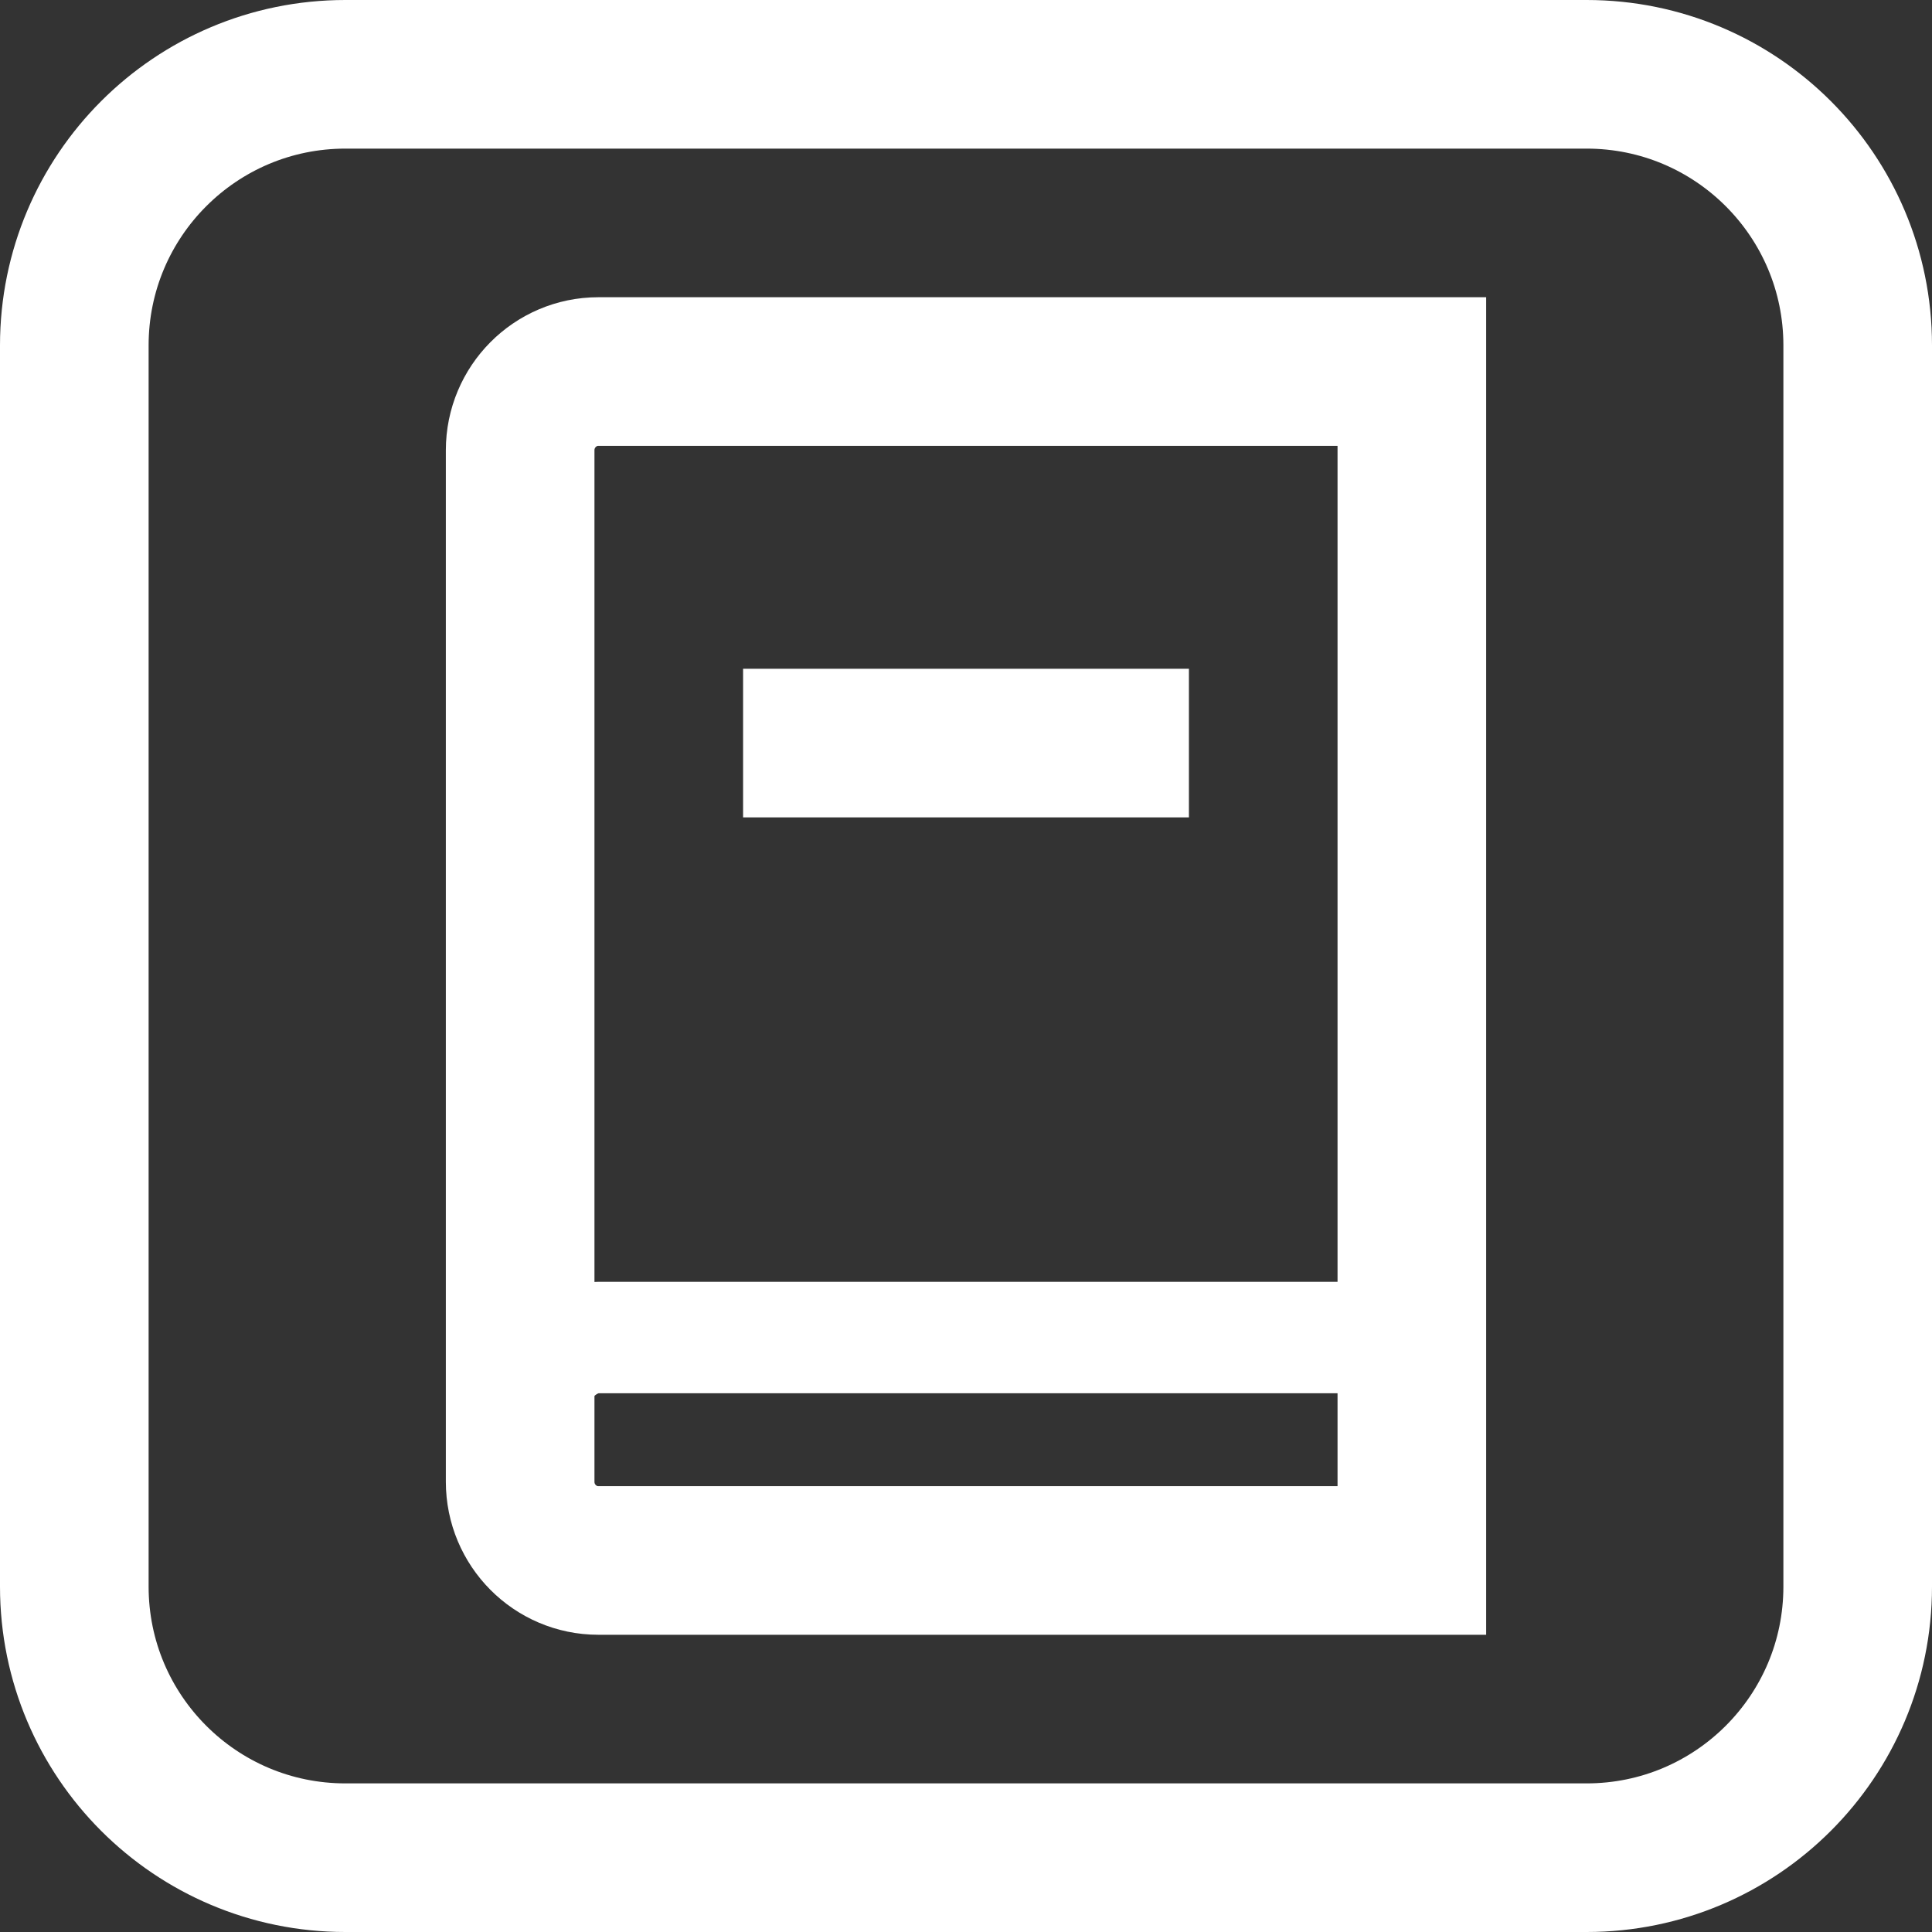
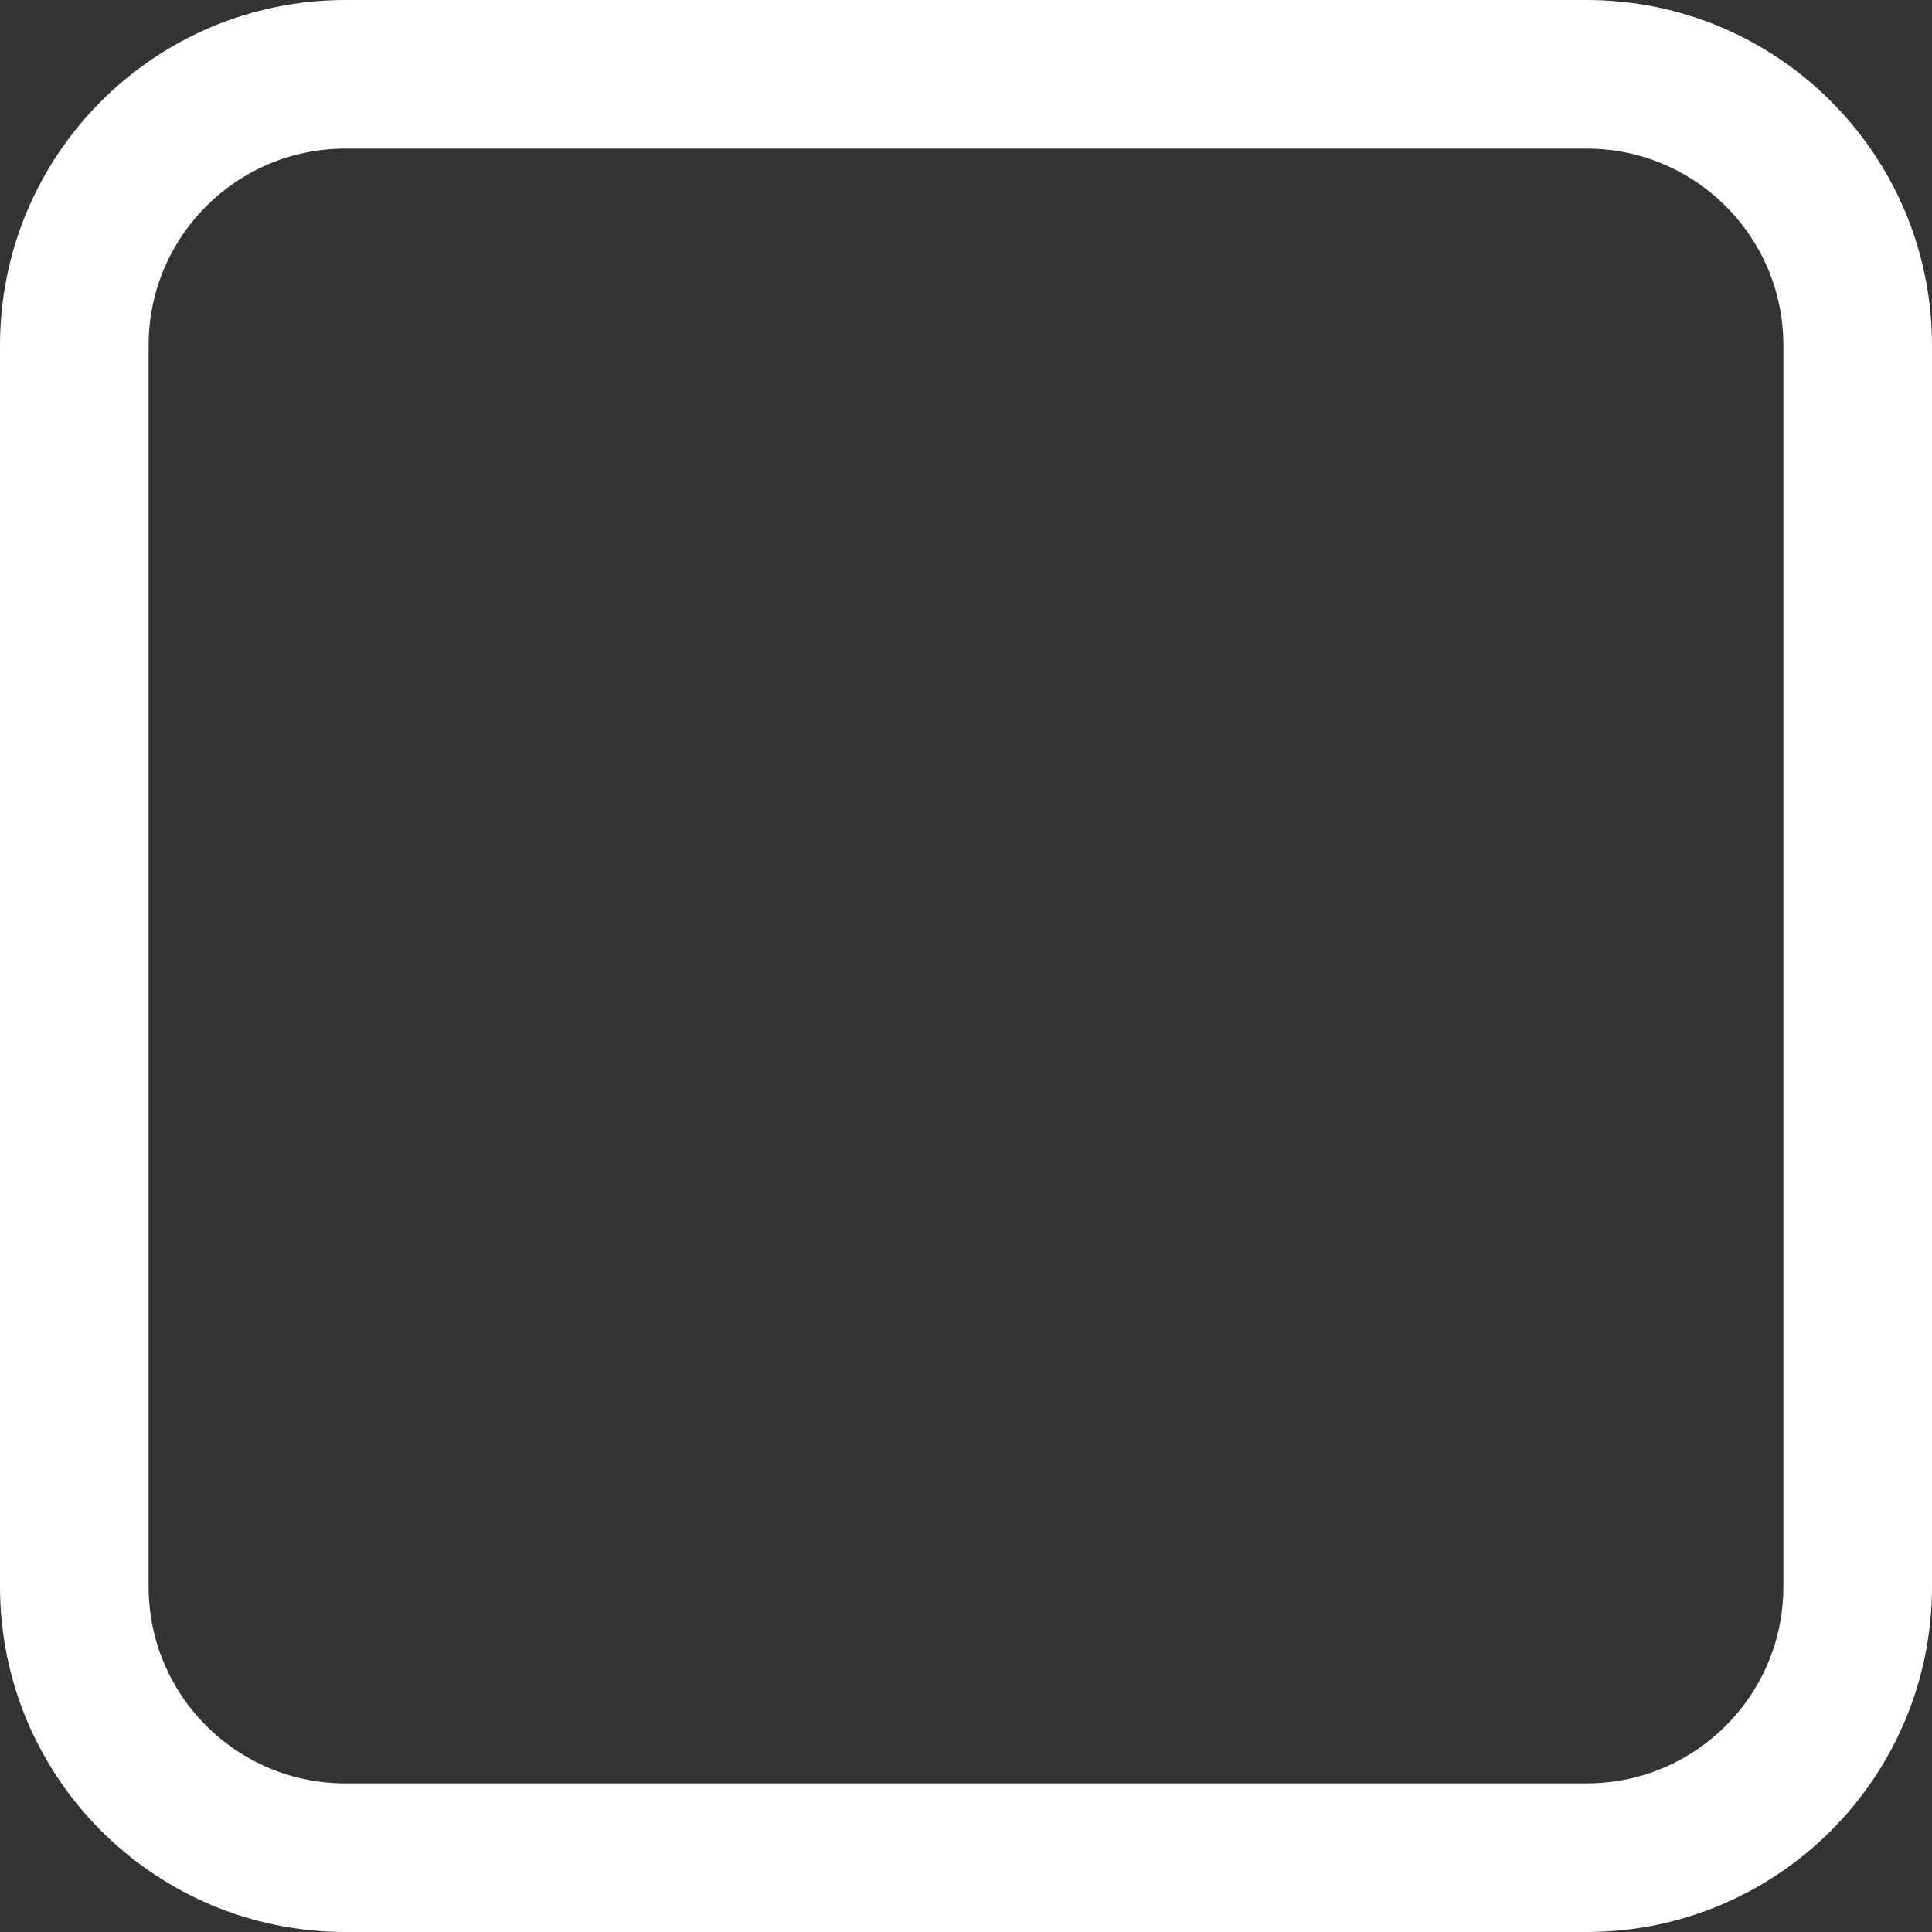
<svg xmlns="http://www.w3.org/2000/svg" width="26" height="26" viewBox="0 0 26 26" fill="none">
  <rect x="0" y="0" width="26" height="26" fill="#333333" stroke="none" />
  <path d="M21.352 1H4.648C2.633 1 1 2.633 1 4.648V21.352C1 23.367 2.633 25 4.648 25H21.352C23.367 25 25 23.367 25 21.352V4.648C25 2.633 23.367 1 21.352 1Z" stroke="white" stroke-width="2" stroke-miterlimit="10" />
-   <path d="M8.052 5H19V21H8.052C7.471 21 7 20.525 7 19.941V6.059C7 5.475 7.472 5 8.052 5Z" stroke="white" stroke-width="2" stroke-miterlimit="10" />
-   <path d="M8.058 18H19V21H8.058C7.474 21 7 20.328 7 19.5C7 18.672 7.474 18 8.058 18Z" stroke="white" stroke-width="1.5" stroke-miterlimit="10" />
-   <rect x="10" y="9" width="6" height="2" fill="white" />
</svg>